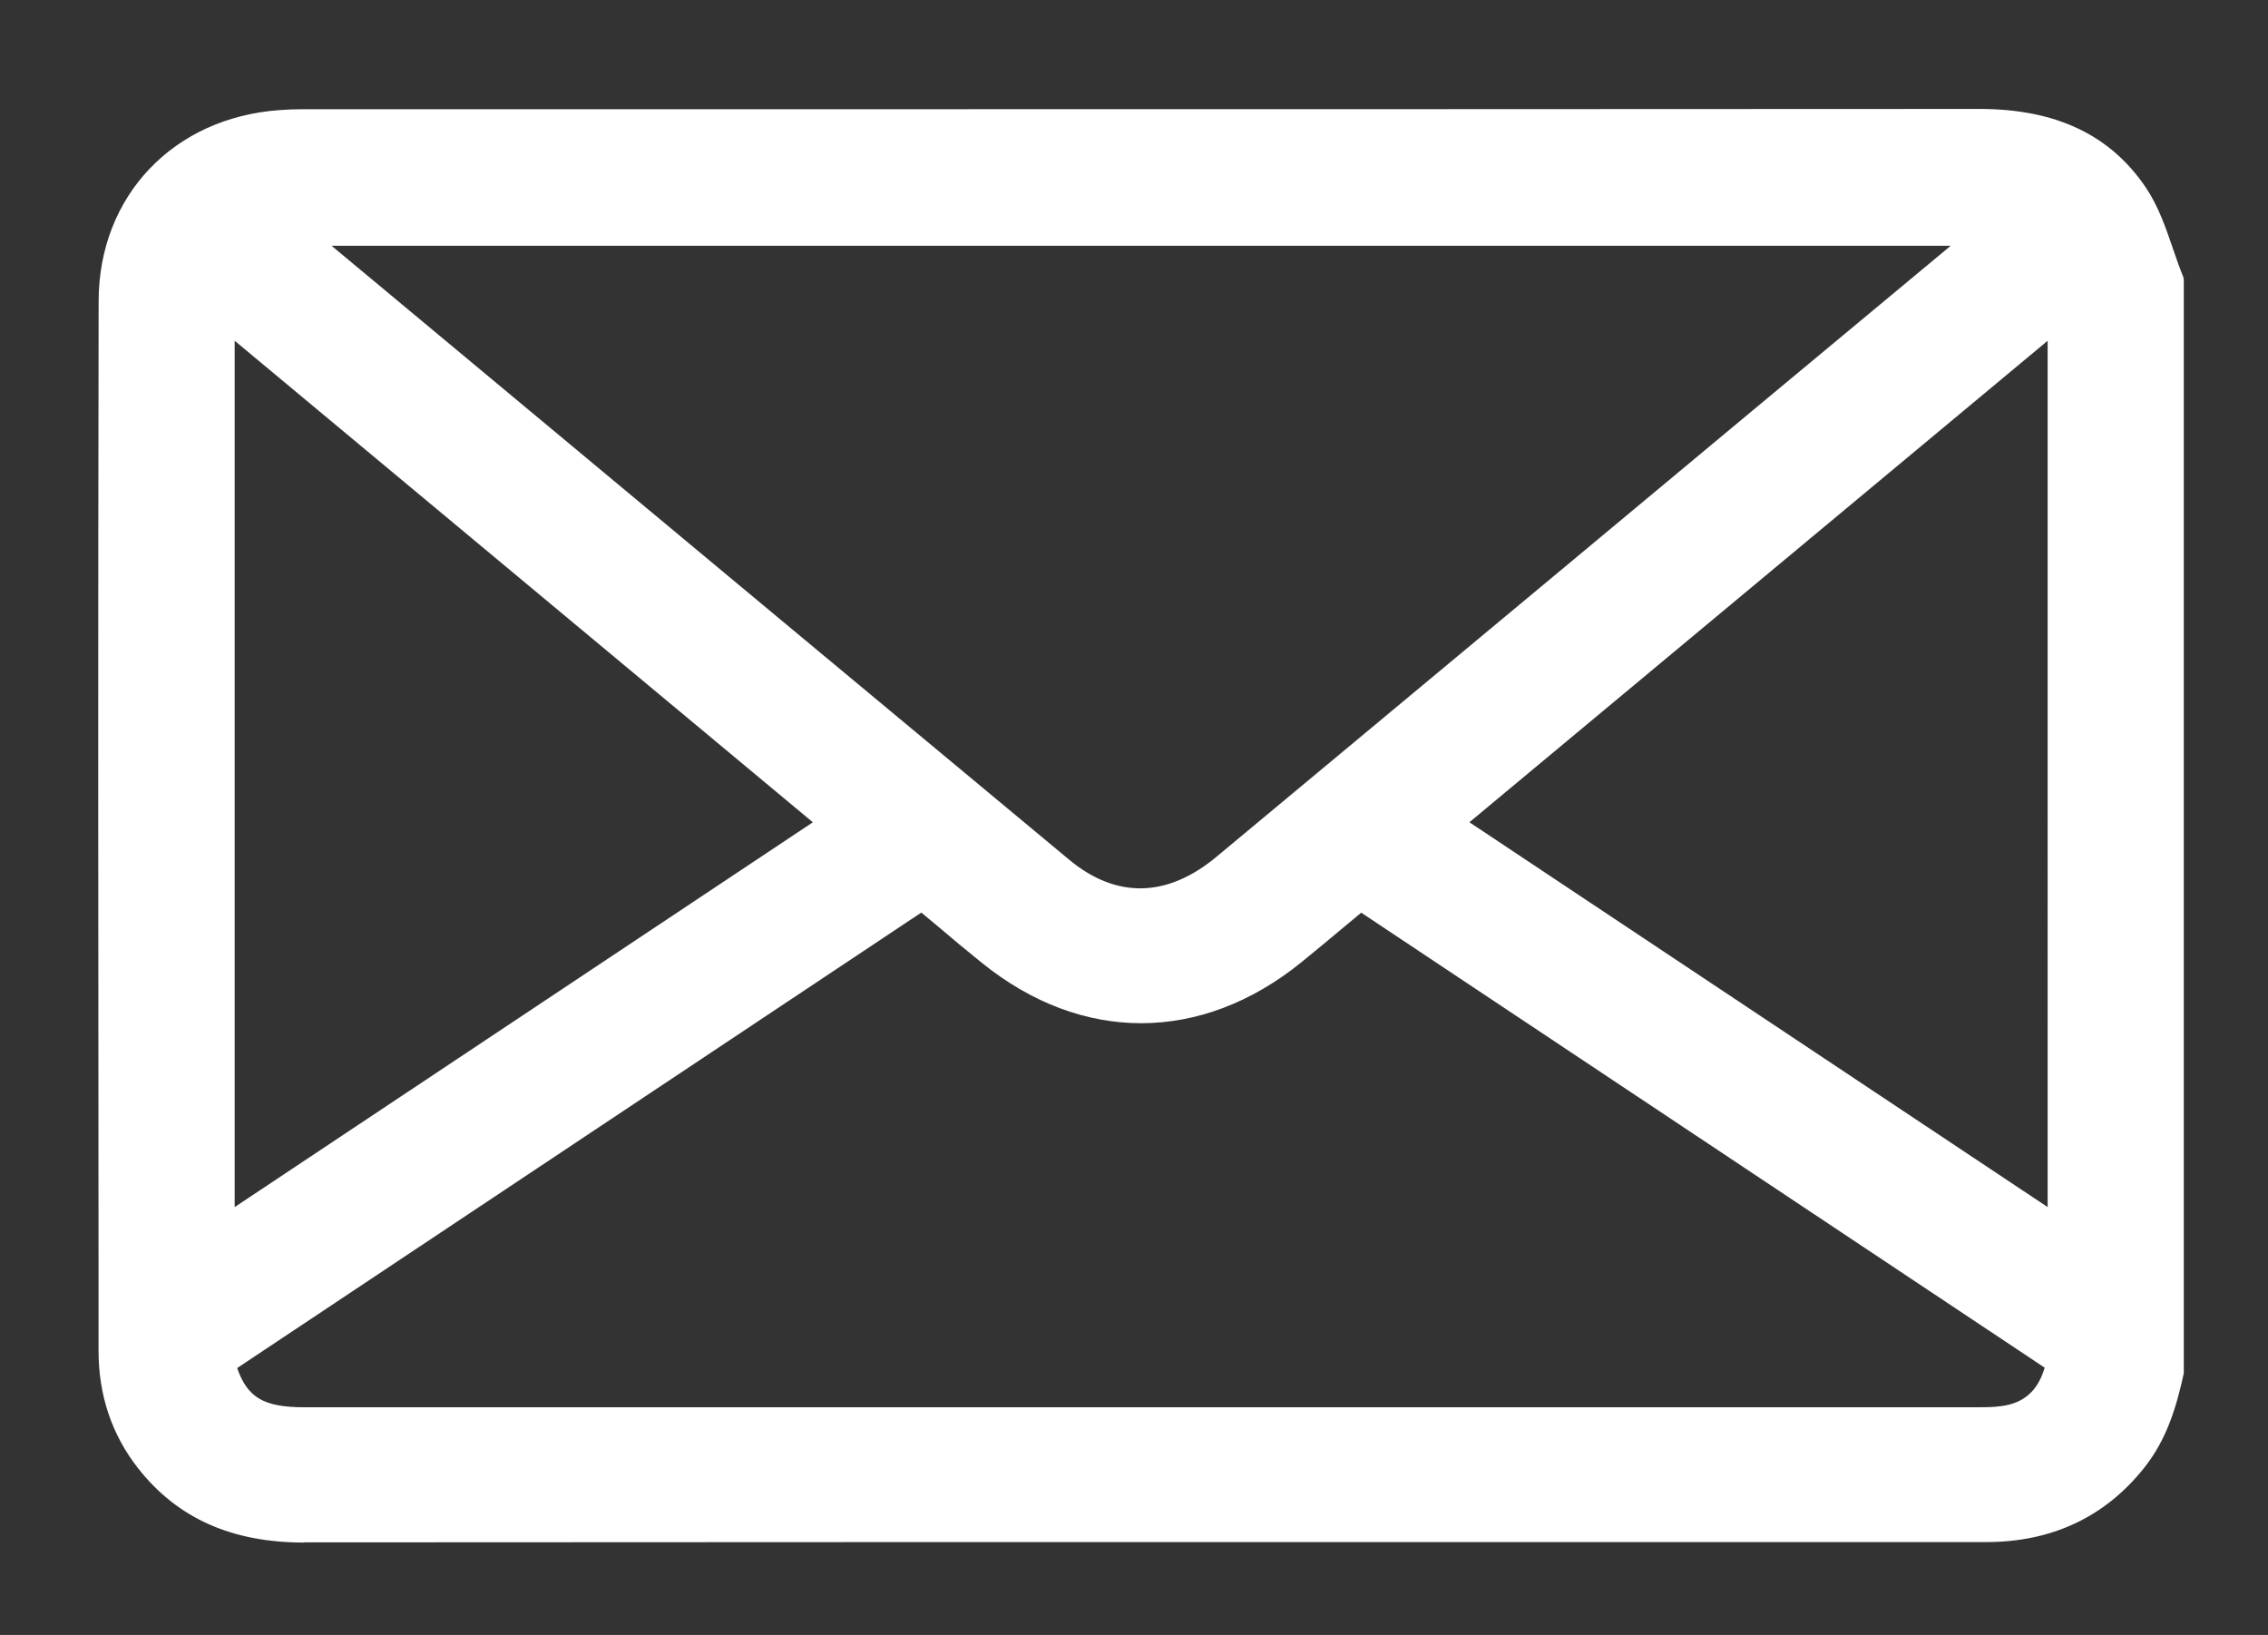
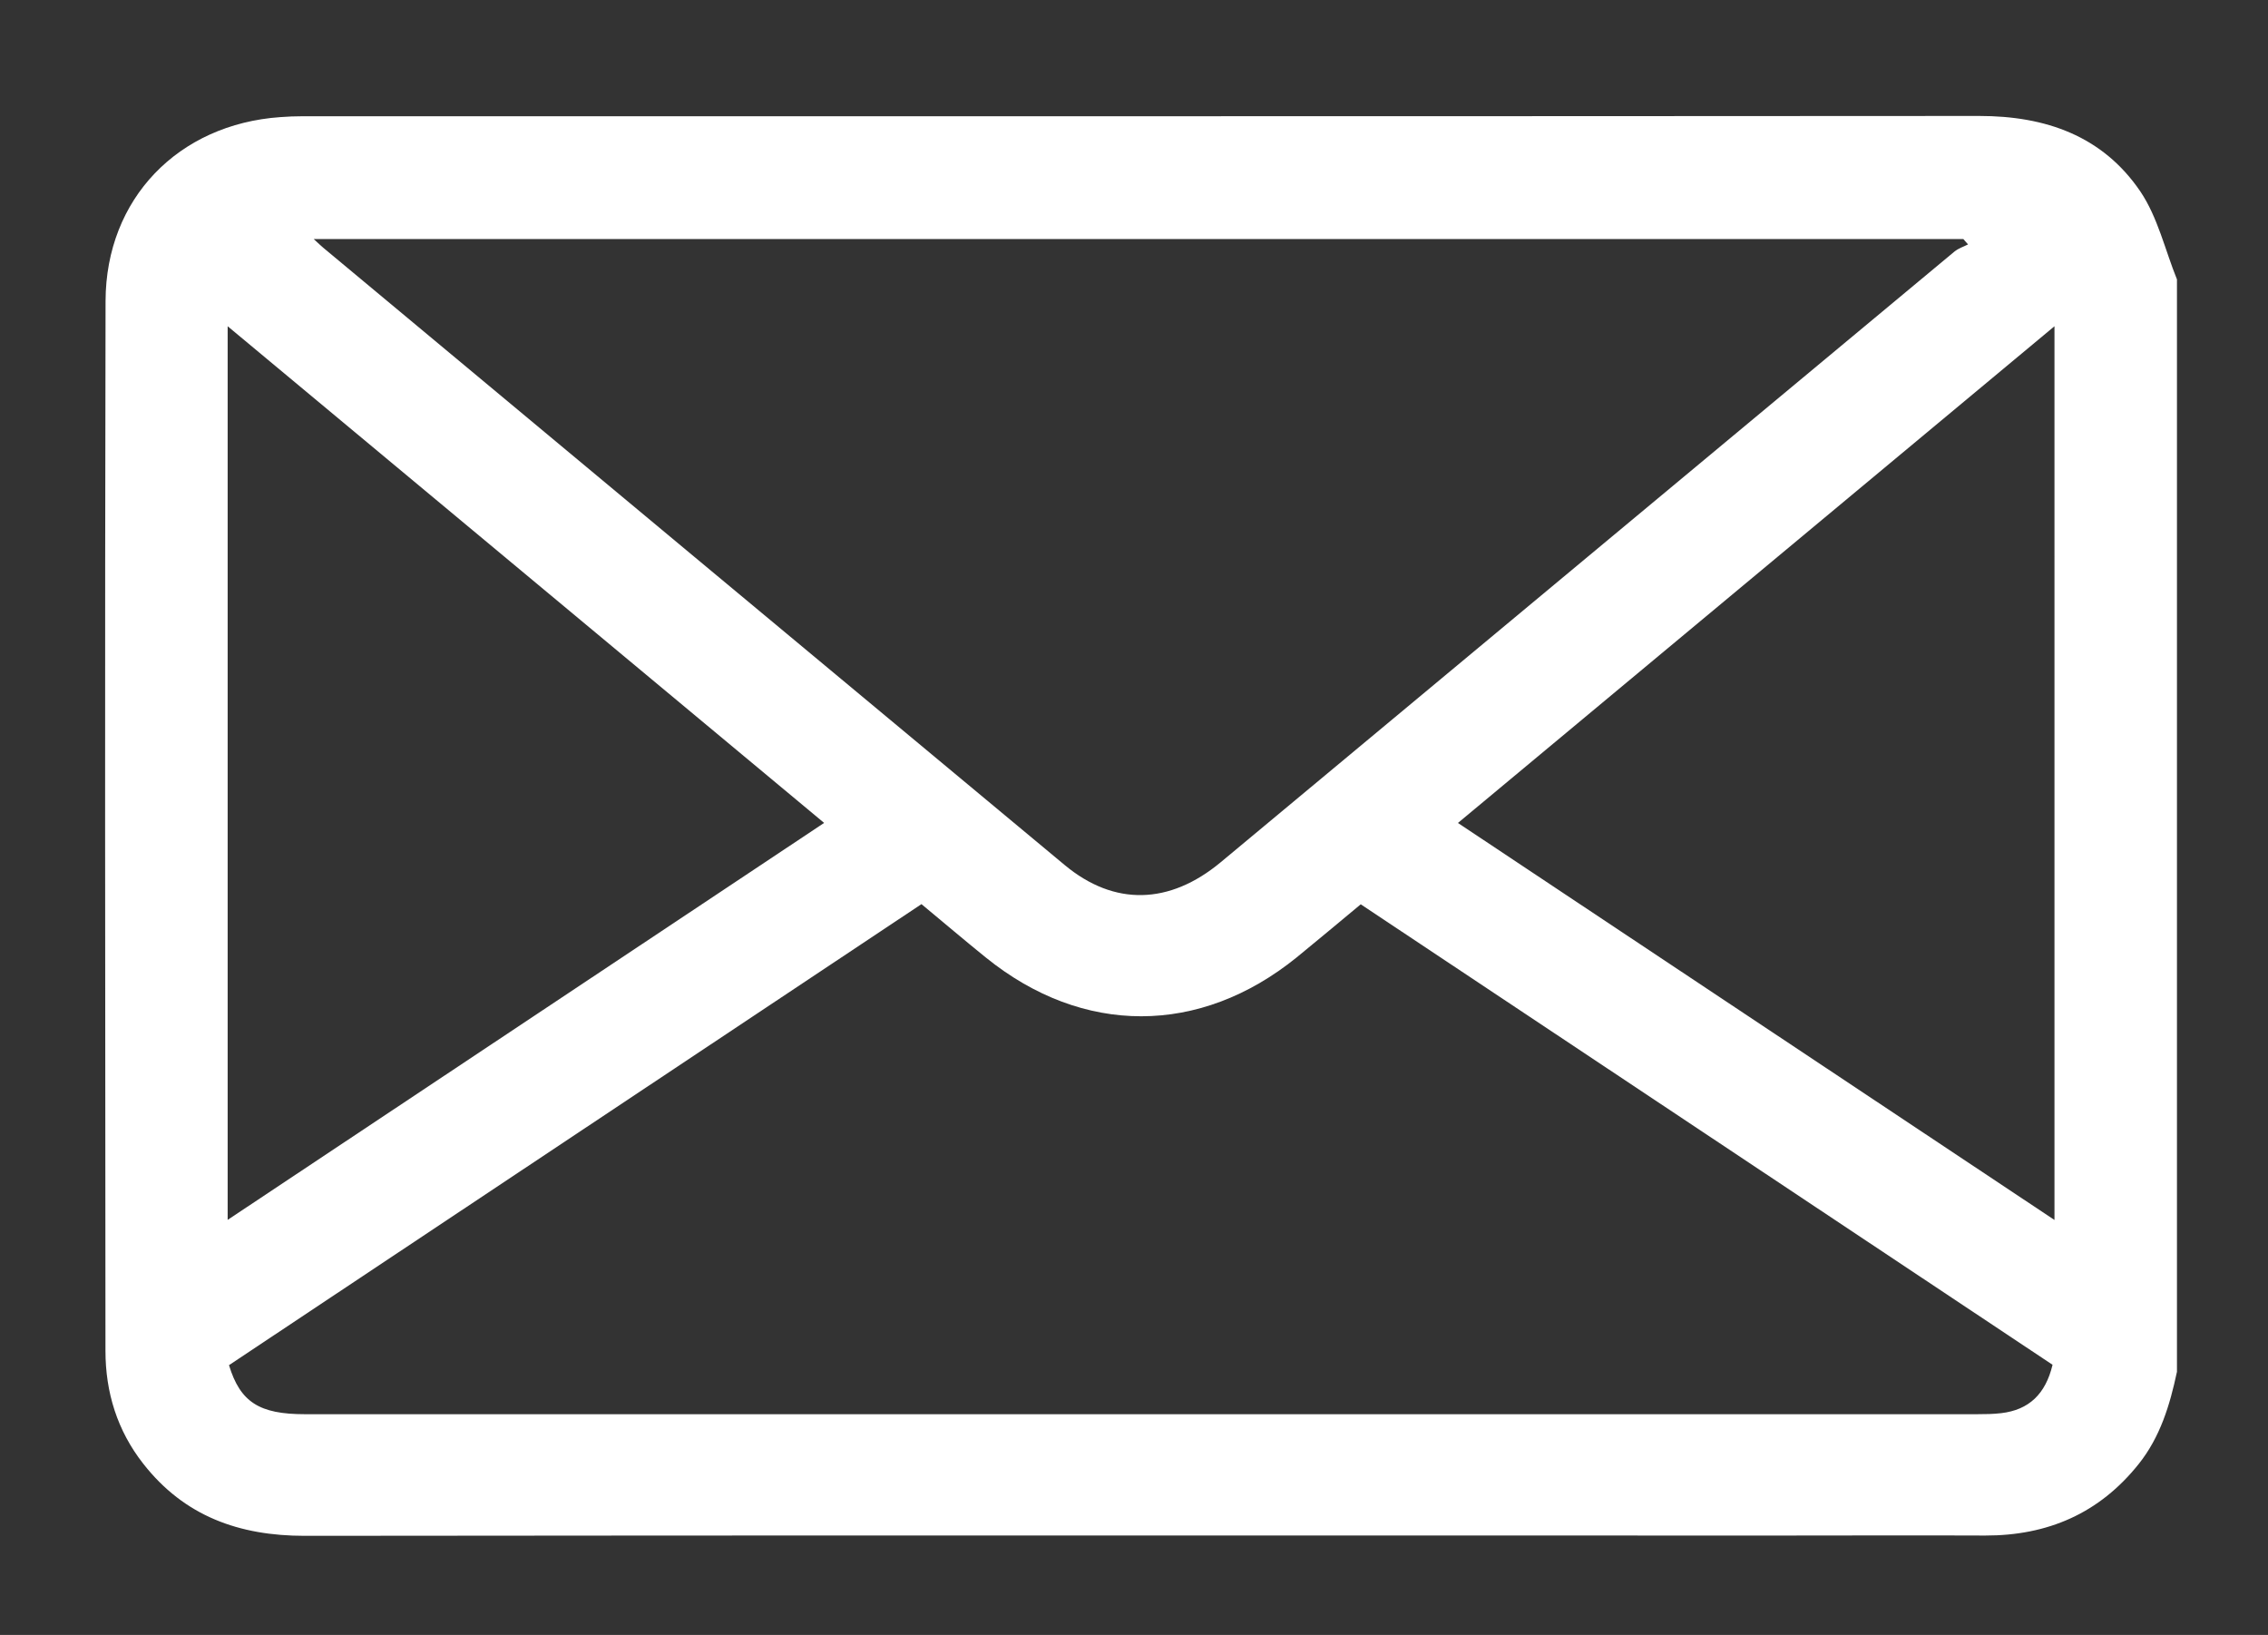
<svg xmlns="http://www.w3.org/2000/svg" id="Capa_1" viewBox="0 0 235.91 170.04">
  <rect x="0" y="0" width="235.91" height="170.04" fill="#333333" stroke="none" />
  <defs>
    <style>
      .cls-1 {
        fill: #fff;
      }
    </style>
  </defs>
  <path class="cls-1" d="M226.43,142.71c-.73,3.43-1.73,6.74-3.97,9.55-4.1,5.14-9.47,7.45-15.96,7.44-7.01-.03-14.02,0-21.03,0-51.26,0-102.53-.03-153.79.03-6.8,0-12.51-2.04-16.78-7.5-2.7-3.44-3.93-7.42-3.93-11.74-.03-36.4-.07-72.79.01-109.19.03-10.64,7.57-18.38,18.18-19.12.77-.06,1.54-.09,2.31-.09,58.14,0,116.27.01,174.41-.03,6.9,0,12.82,2.07,16.75,7.85,1.81,2.68,2.57,6.08,3.81,9.15v113.64h-.01ZM95.85,94.03c-24.1,16.05-48.1,32.01-72.03,47.95,1.17,3.86,3.18,5.1,7.87,5.1h173.97c.84,0,1.68-.01,2.51-.11,2.86-.34,4.6-1.97,5.33-5.03-23.94-15.93-47.95-31.91-71.96-47.89-2.34,1.94-4.48,3.74-6.65,5.51-10.08,8.17-22.26,8.18-32.34.03-2.23-1.8-4.41-3.66-6.68-5.54h0ZM32.63,24.86c.59.54.79.74,1,.91,25.7,21.4,51.4,42.82,77.12,64.2,5.15,4.28,10.89,4.14,16.23-.3,25.44-21.16,50.87-42.35,76.32-63.51.4-.33.94-.5,1.41-.74-.16-.19-.33-.37-.49-.56H32.62h.01ZM85.73,85.59c-20.76-17.29-41.29-34.37-62.05-51.66v92.94c20.73-13.79,41.24-27.44,62.05-41.29h0ZM151.65,85.59c20.77,13.82,41.32,27.49,62.05,41.29V33.93c-20.79,17.32-41.32,34.41-62.05,51.66Z" />
-   <path class="cls-1" d="M31.64,160.43c-7.55,0-13.22-2.54-17.31-7.77-2.7-3.46-4.08-7.55-4.08-12.18v-7.97c-.03-33.18-.06-67.48.01-101.23.03-10.89,7.77-19.05,18.83-19.83.79-.06,1.57-.09,2.36-.09h45.11c43.11,0,86.2,0,129.3-.03h.03c7.92,0,13.59,2.67,17.31,8.17,1.3,1.93,2.08,4.18,2.83,6.38.34.99.67,1.96,1.06,2.9l.06.27v113.78c-.73,3.33-1.71,6.81-4.13,9.84-4.07,5.11-9.6,7.71-16.43,7.71h-57.84c-39.02,0-78.05,0-117.07.03h-.03ZM31.47,12.82c-.76,0-1.51.03-2.26.09-10.28.71-17.49,8.28-17.51,18.4-.09,33.74-.06,68.05-.03,101.22v7.97c0,4.3,1.29,8.1,3.78,11.29,3.8,4.85,9.1,7.22,16.18,7.22h.03c39.02-.04,78.05-.03,117.07-.03h57.84c6.47,0,11.48-2.34,15.31-7.17,2.21-2.78,3.14-6.05,3.81-9.18V29.22c-.37-.93-.7-1.88-1.03-2.84-.76-2.2-1.47-4.28-2.66-6.04-3.44-5.07-8.71-7.54-16.13-7.54h-.03c-43.09.03-86.2.03-129.3.03H31.45h.03ZM89.37,147.78H31.67c-5.05,0-7.28-1.47-8.55-5.61l-.16-.51,72.92-48.53,2.51,2.1c1.53,1.29,3.04,2.54,4.57,3.78,9.84,7.95,21.6,7.94,31.46-.03,1.48-1.21,2.97-2.44,4.5-3.71l2.56-2.13,72.82,48.46-.11.49c-.79,3.33-2.78,5.2-5.94,5.57-.9.11-1.83.13-2.6.13h-116.28.01ZM24.66,142.26c1.09,3.13,2.81,4.1,7.02,4.1h173.97c.74,0,1.6,0,2.43-.11,2.41-.29,3.88-1.57,4.6-4.01l-71.09-47.32-1.73,1.44c-1.54,1.29-3.01,2.51-4.51,3.73-10.41,8.42-22.85,8.44-33.24.03-1.54-1.24-3.06-2.5-4.58-3.8l-1.7-1.41-71.13,47.35h-.03ZM214.42,128.21l-63.95-42.55,63.95-53.26v95.81h0ZM152.85,85.52l60.14,40.02V35.44s-60.14,50.07-60.14,50.07ZM22.98,128.21V32.4l63.95,53.24-63.95,42.55h0ZM24.41,35.46v90.08l60.14-40.02L24.41,35.44h0ZM118.6,93.83c-2.84,0-5.65-1.1-8.3-3.3-19.18-15.93-38.32-31.88-57.48-47.85l-19.63-16.36c-.14-.11-.27-.24-.5-.46l-1.87-1.73h173.77l1.31,1.48-.81.41c-.16.09-.33.16-.5.23-.3.13-.59.26-.79.43-13.78,11.45-27.54,22.92-41.32,34.38l-35.01,29.13c-2.88,2.4-5.88,3.6-8.85,3.6v.03ZM34.5,25.57l19.23,16.01c19.16,15.95,38.31,31.91,57.48,47.83,4.9,4.07,10.19,3.97,15.32-.3l35.01-29.13c13.76-11.47,27.54-22.93,41.32-34.38,0,0,.03-.03.04-.04H34.5Z" />
</svg>